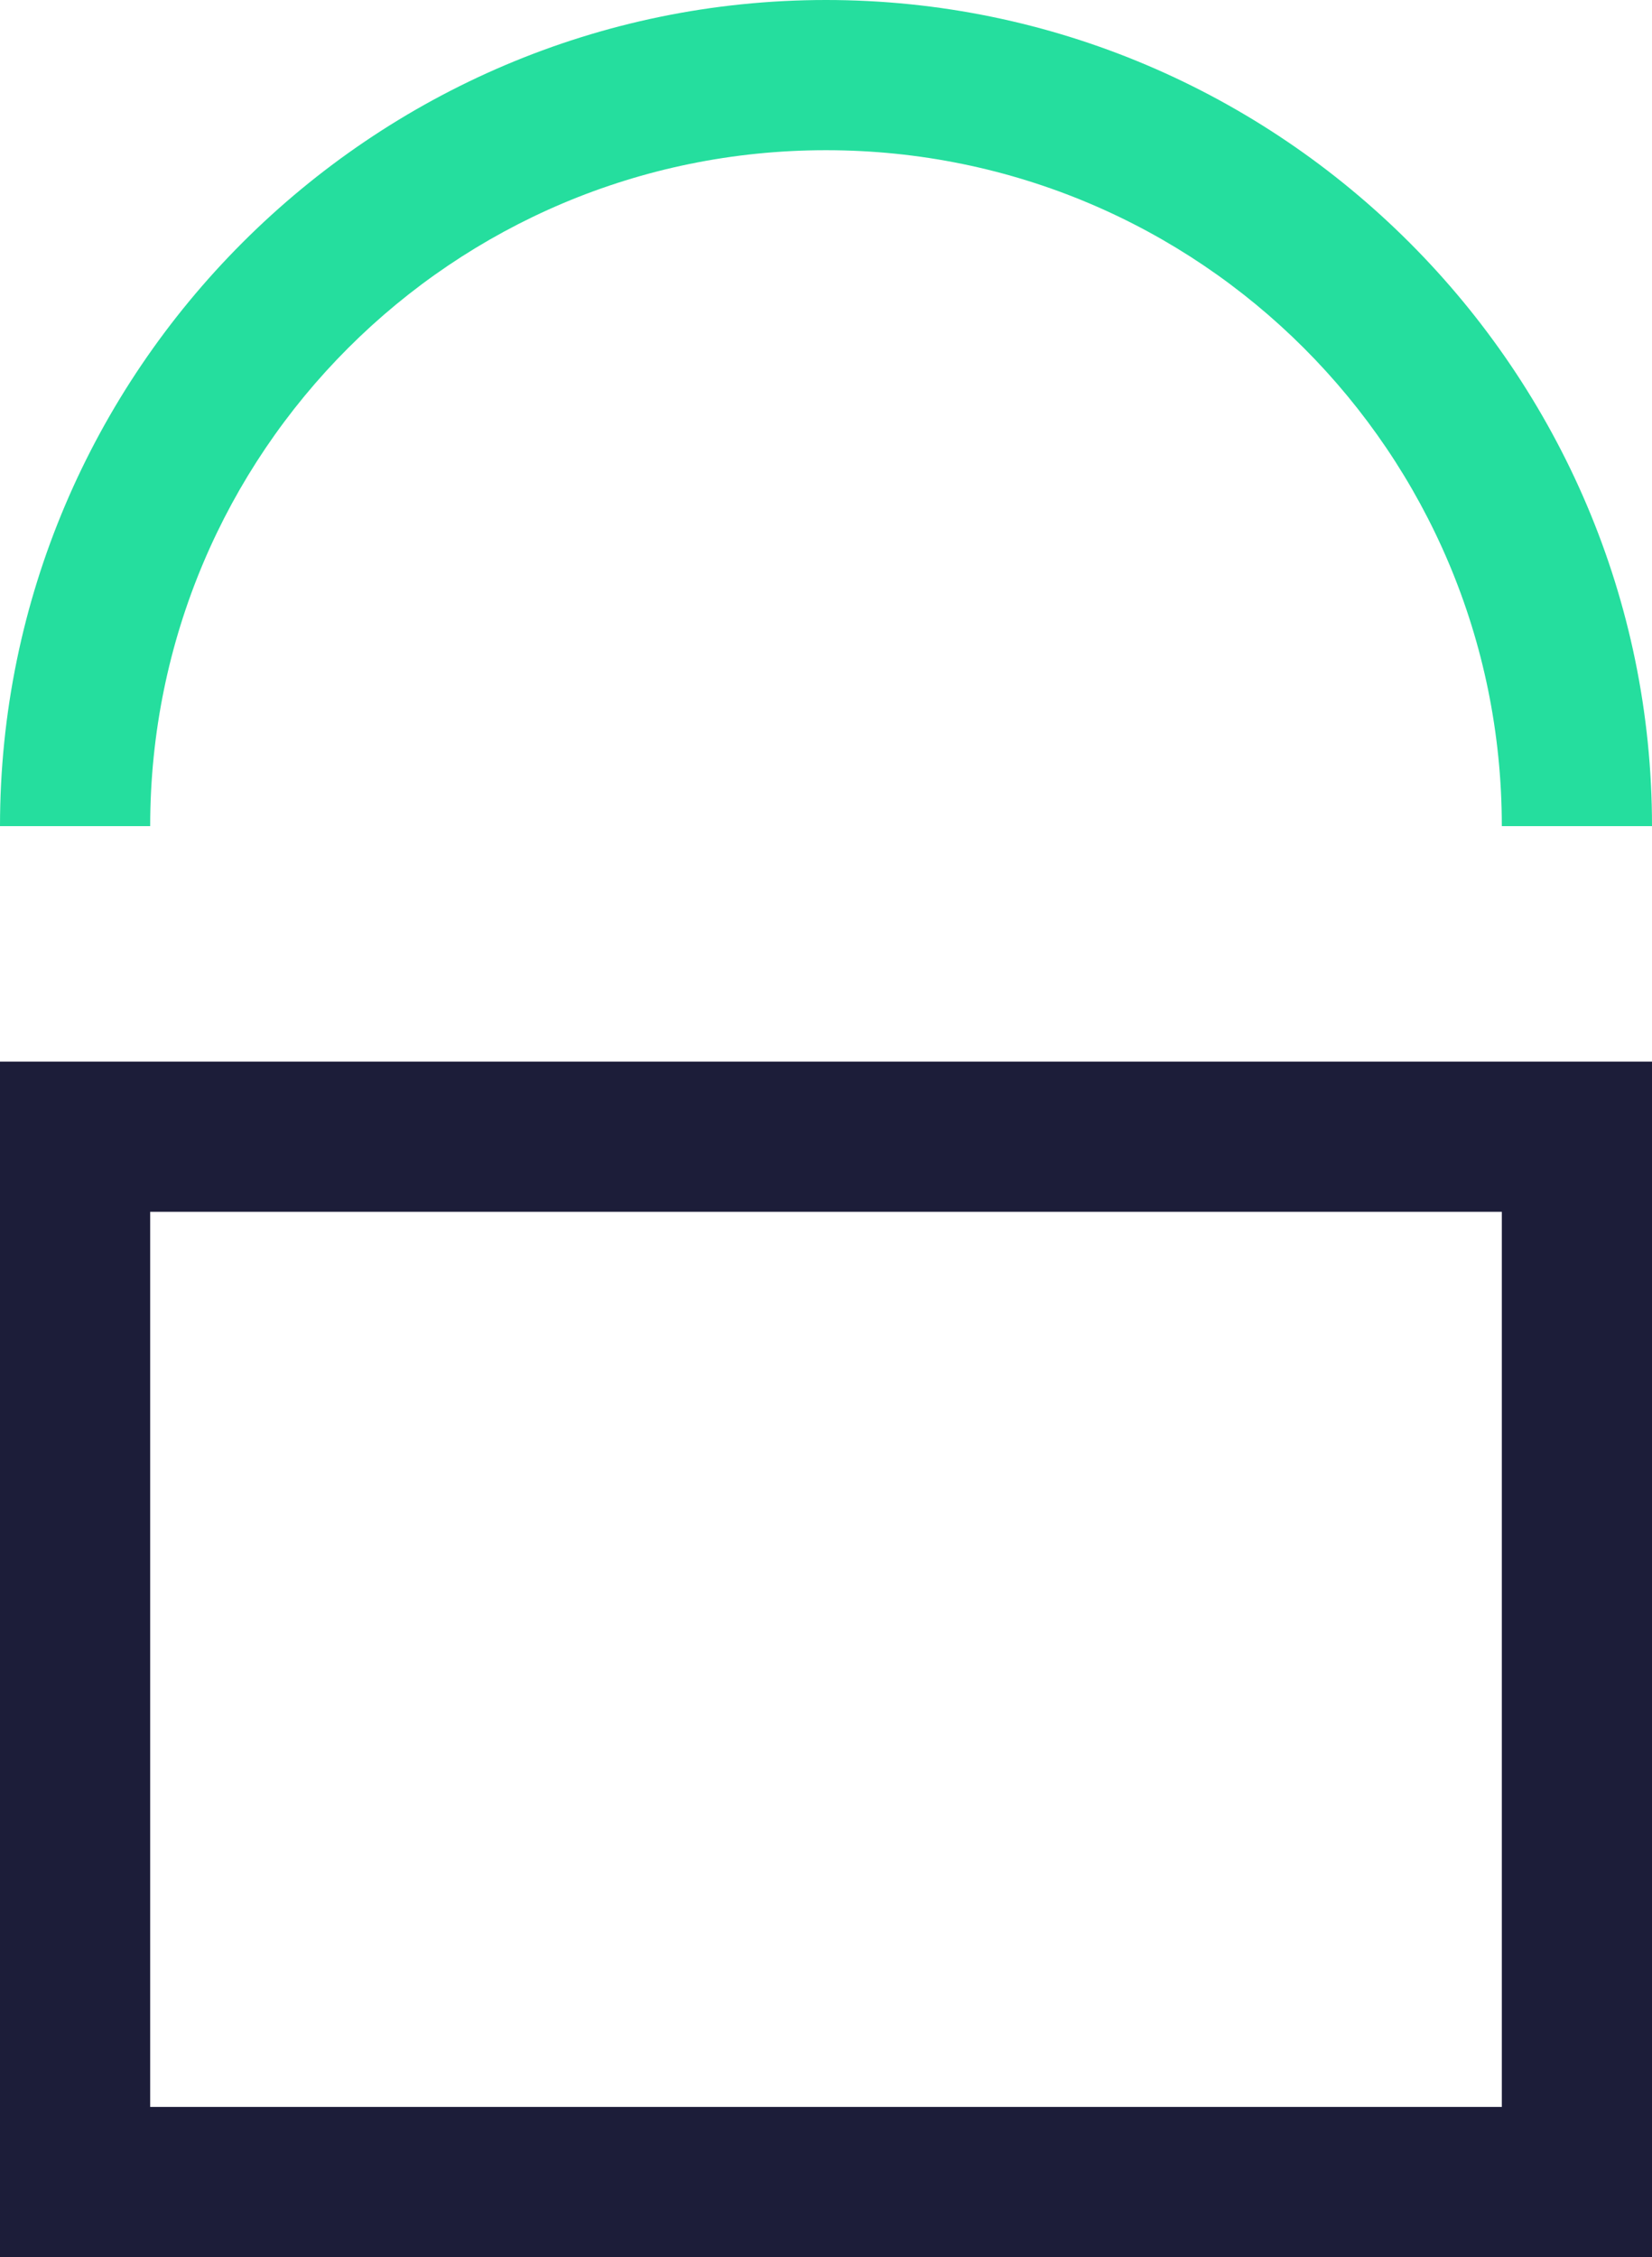
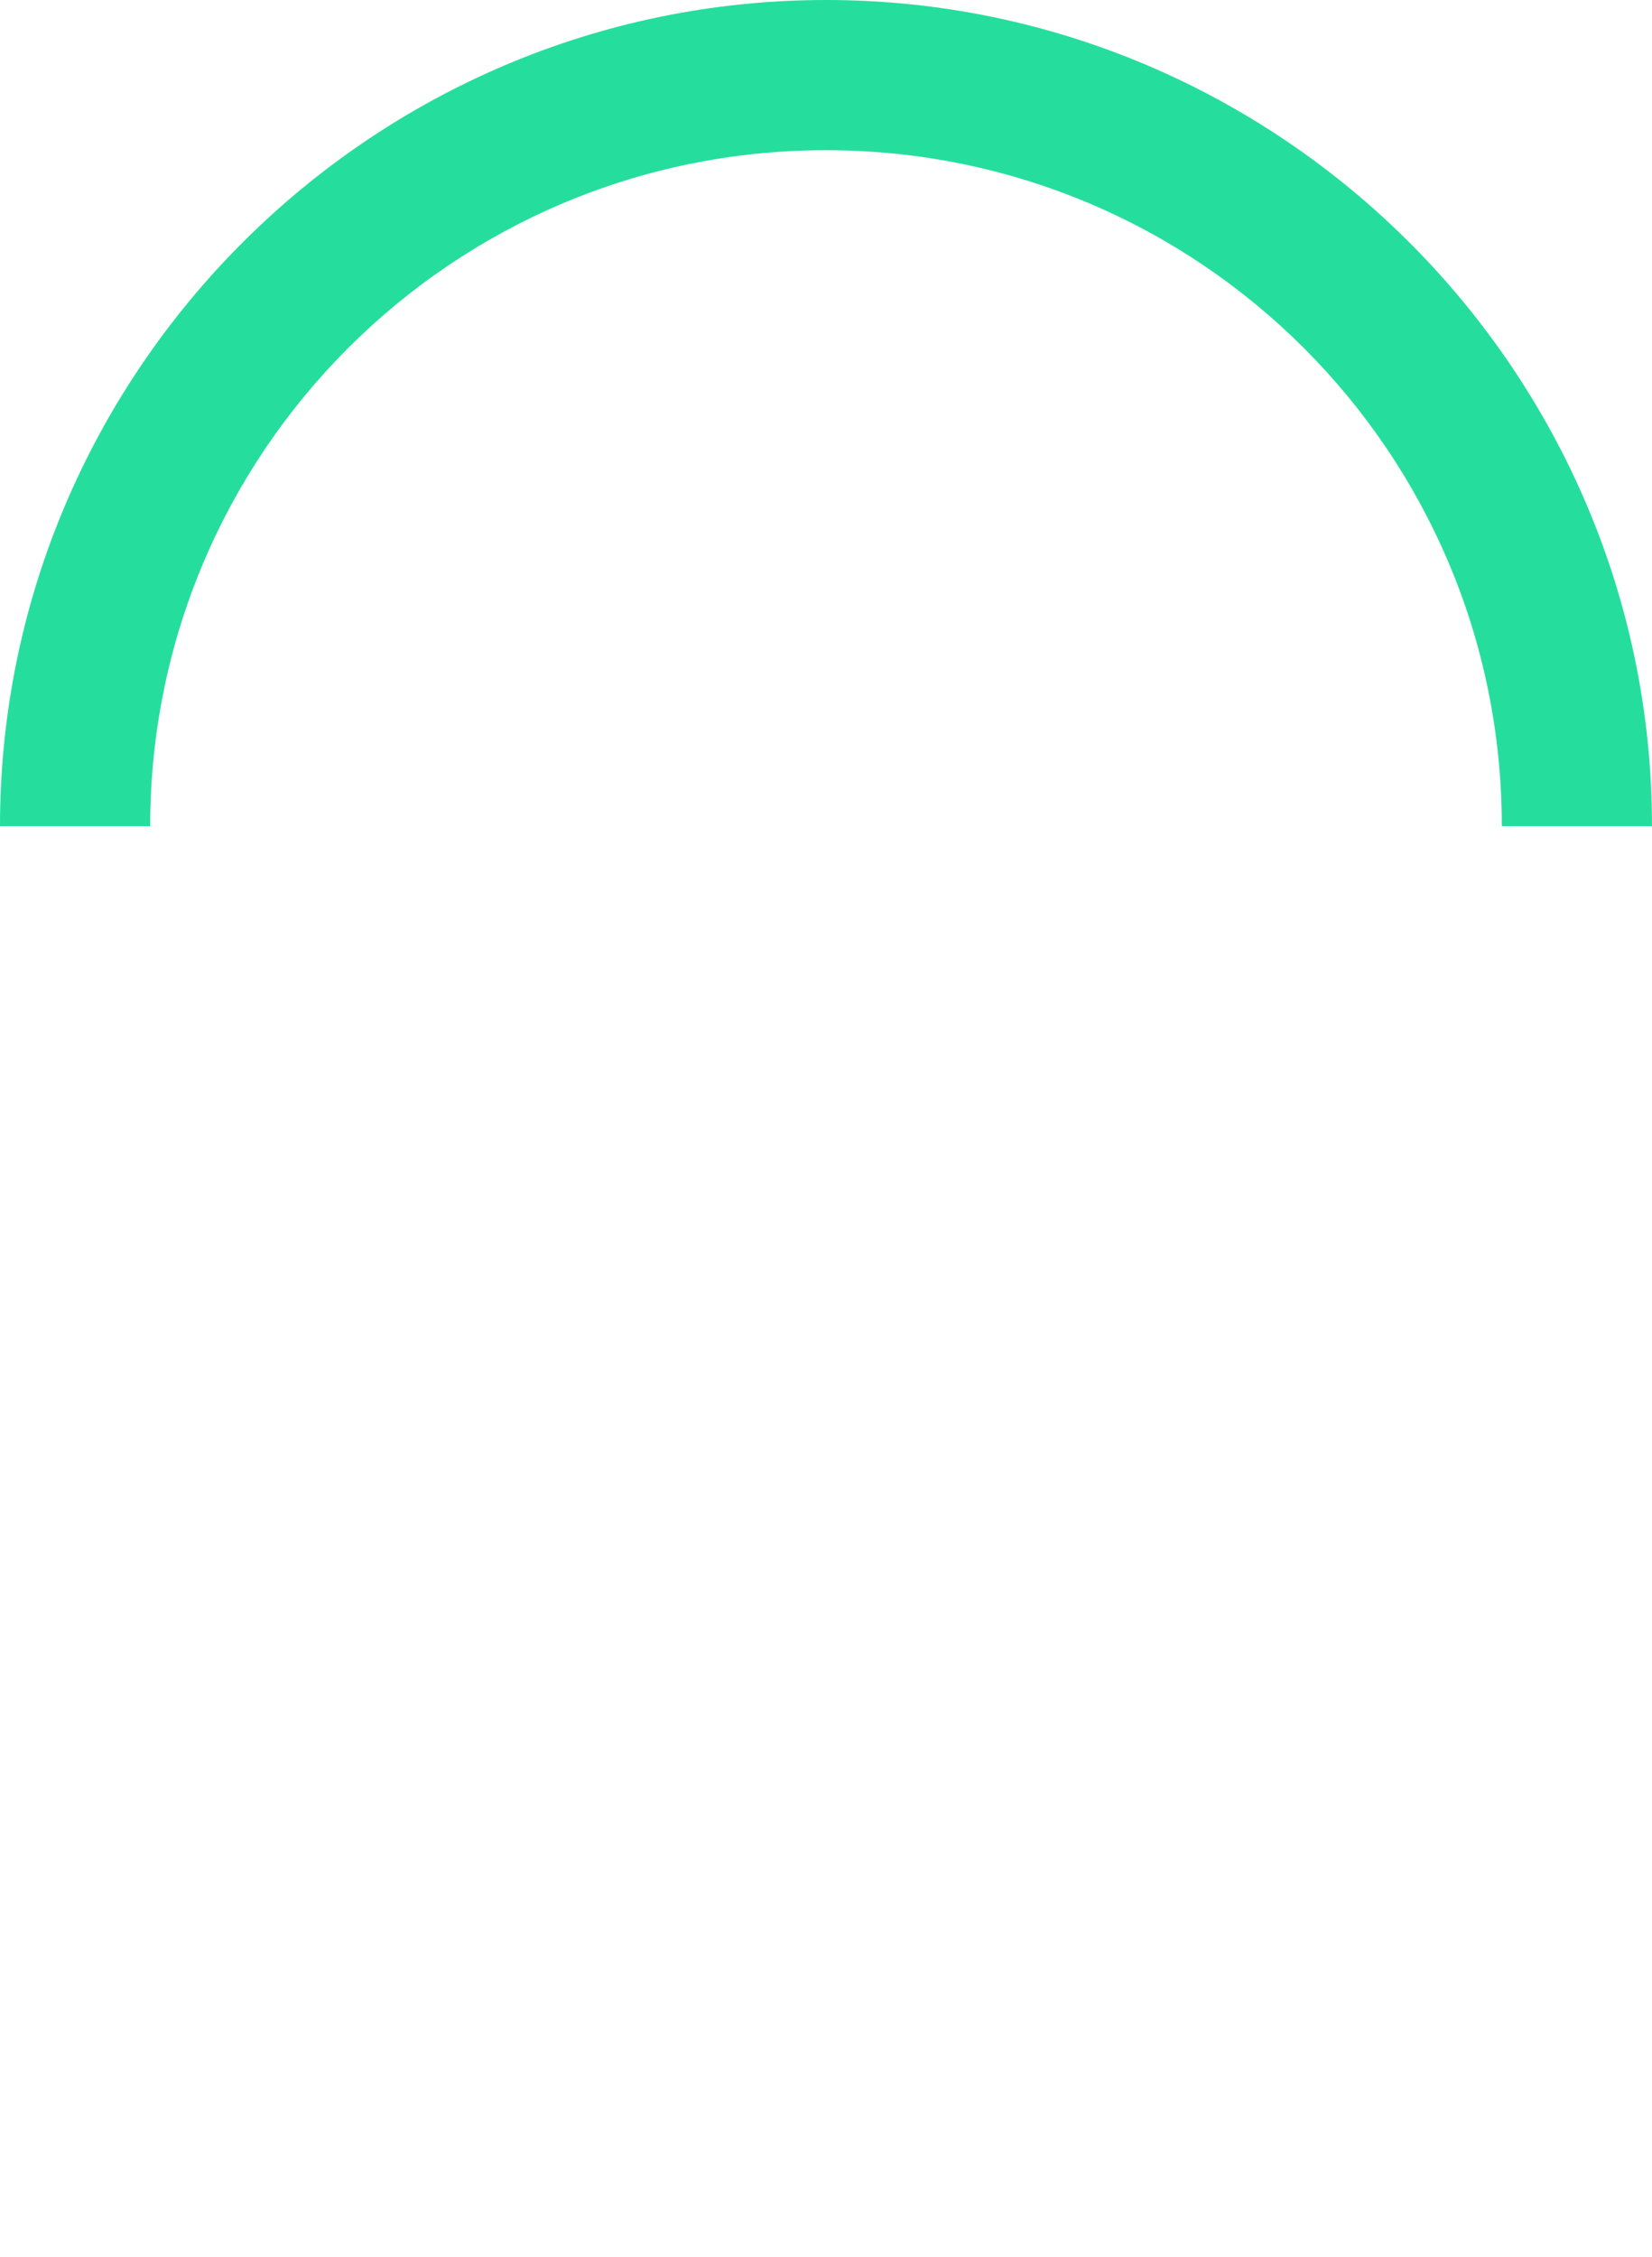
<svg xmlns="http://www.w3.org/2000/svg" id="b" version="1.1" viewBox="0 0 81.4 111.2">
  <defs>
    <style>
      .st0 {
        fill: #25de9e;
      }

      .st1 {
        fill: #1c1d39;
      }
    </style>
  </defs>
  <g id="c">
    <g>
-       <path class="st1" d="M81.4,111.2H0v-58.9h81.4v58.9ZM7.4,103.8h66.6v-44.1H7.4v44.1Z" />
      <path class="st0" d="M81.4,40.7h-7.4c0-18.4-14.9-33.3-33.3-33.3S7.4,22.3,7.4,40.7H0C0,18.3,18.3,0,40.7,0s40.7,18.3,40.7,40.7h0Z" />
    </g>
  </g>
</svg>